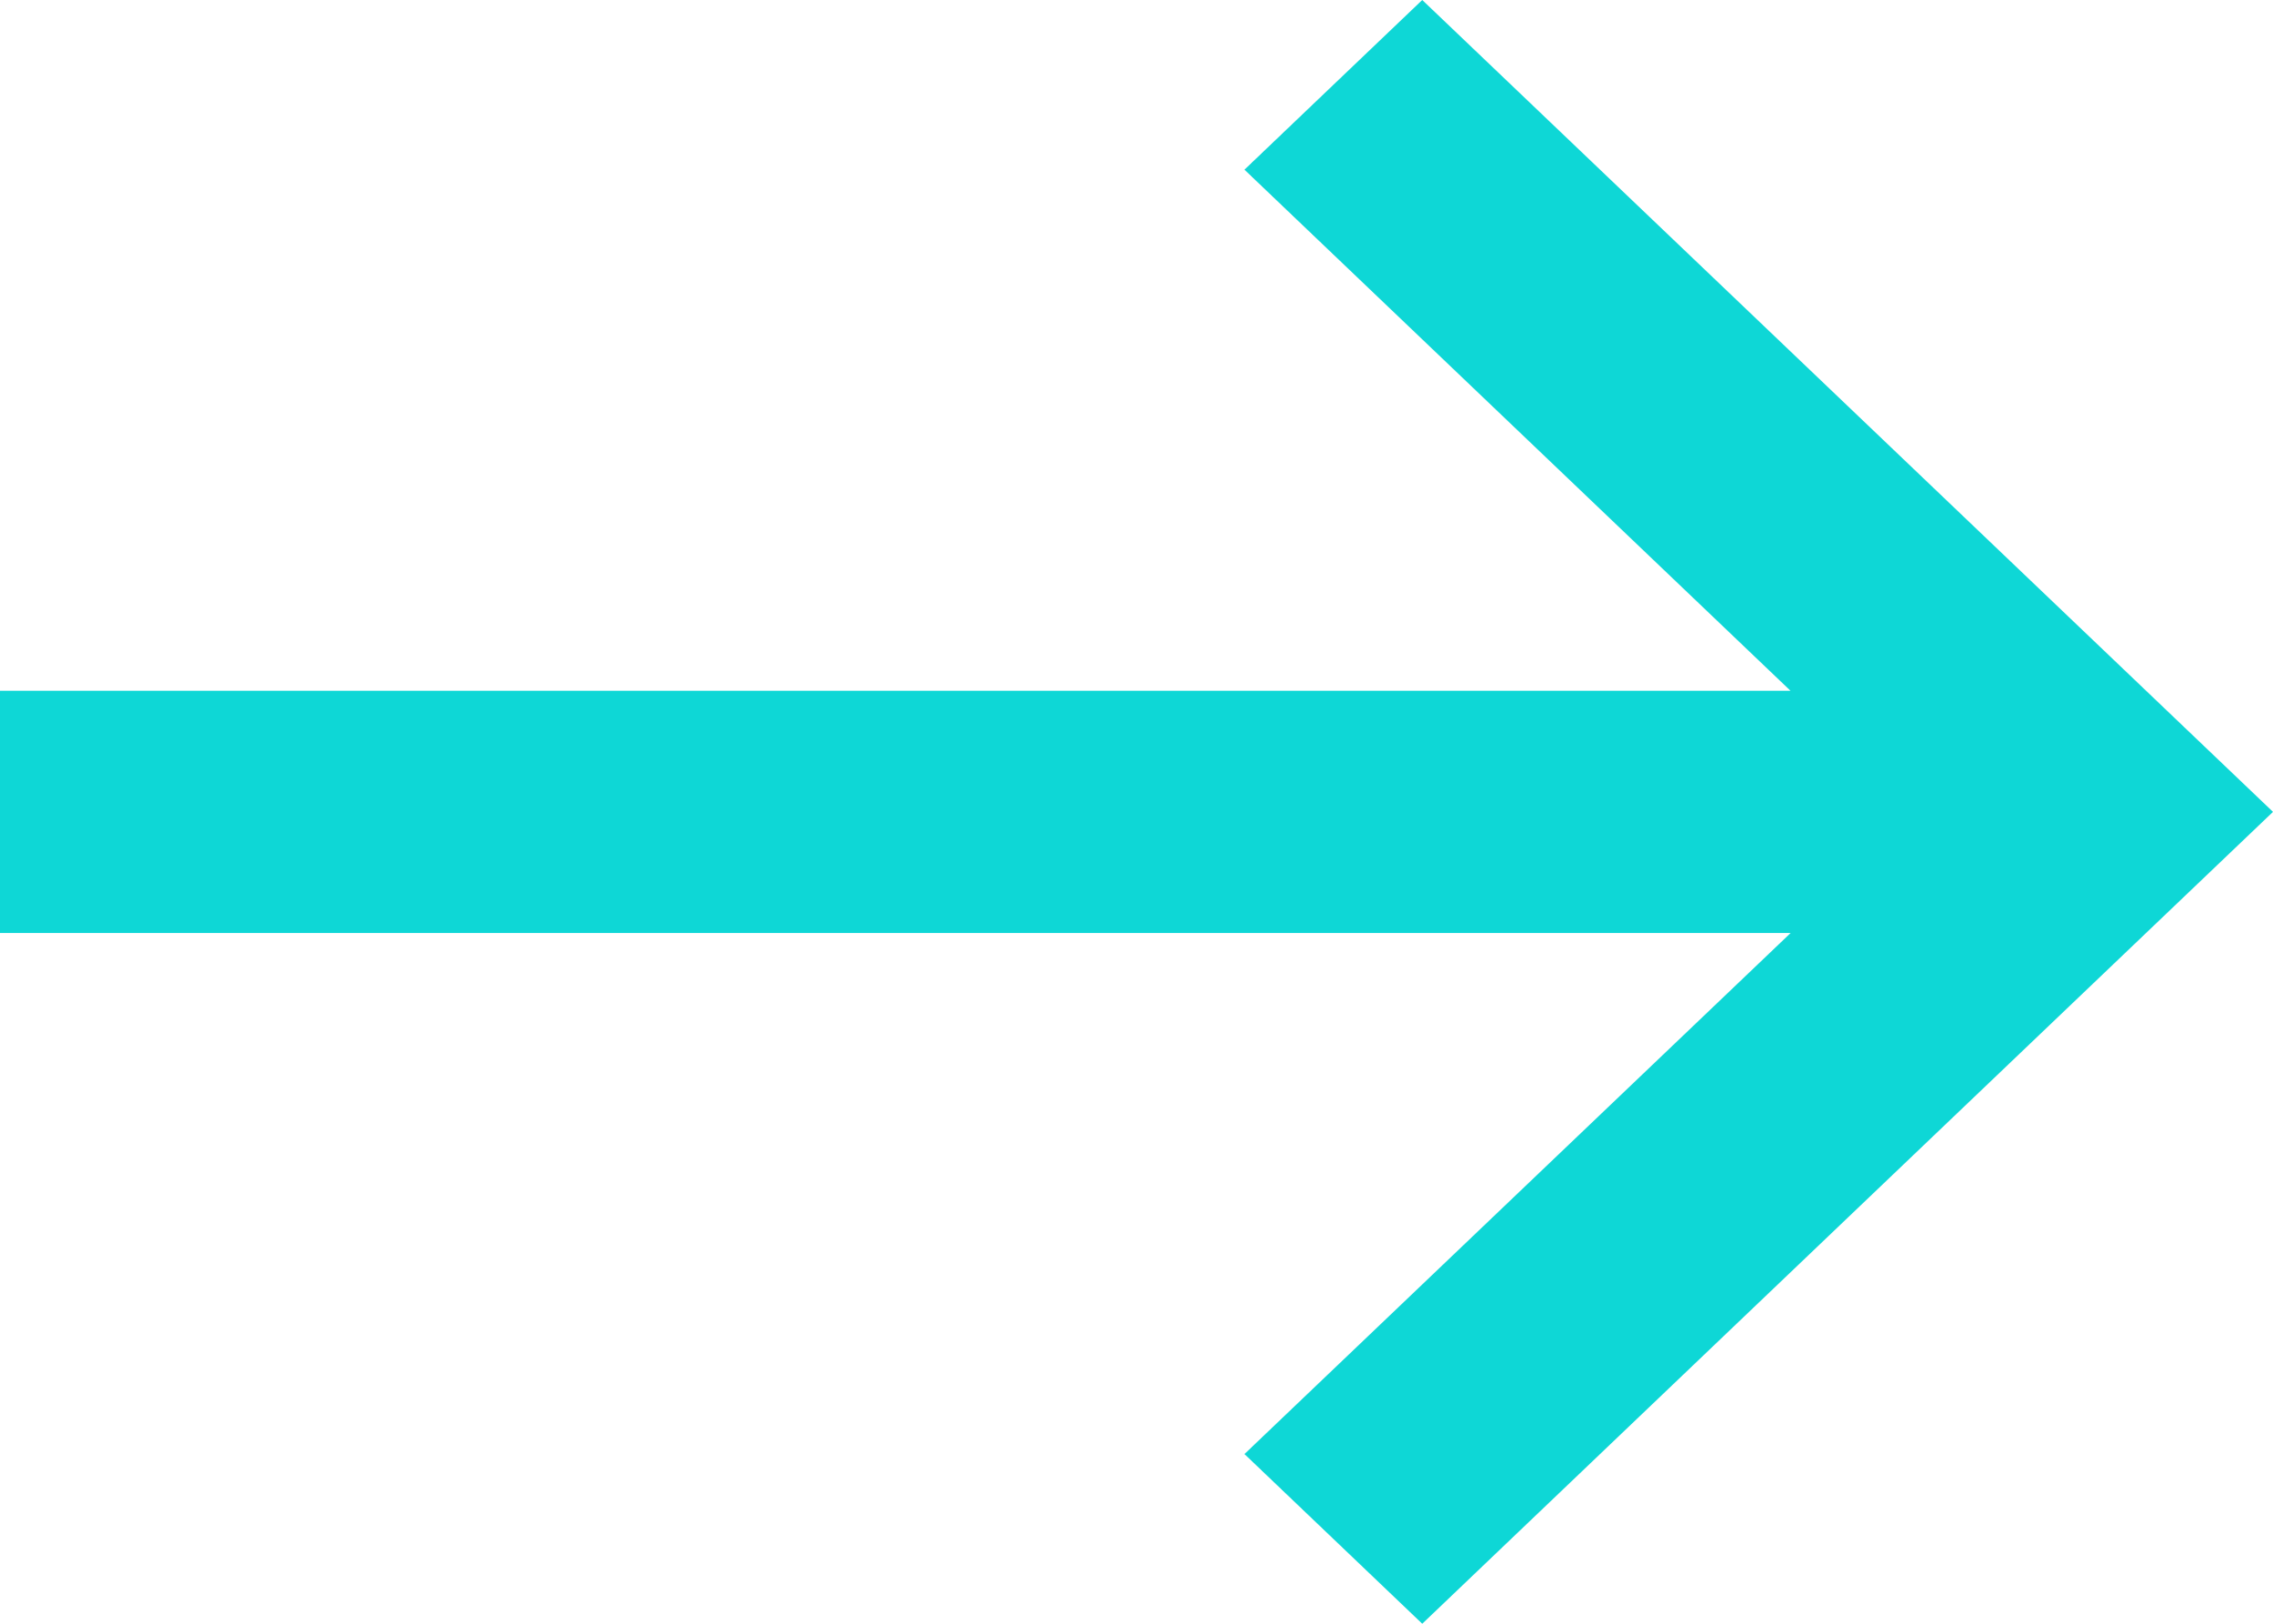
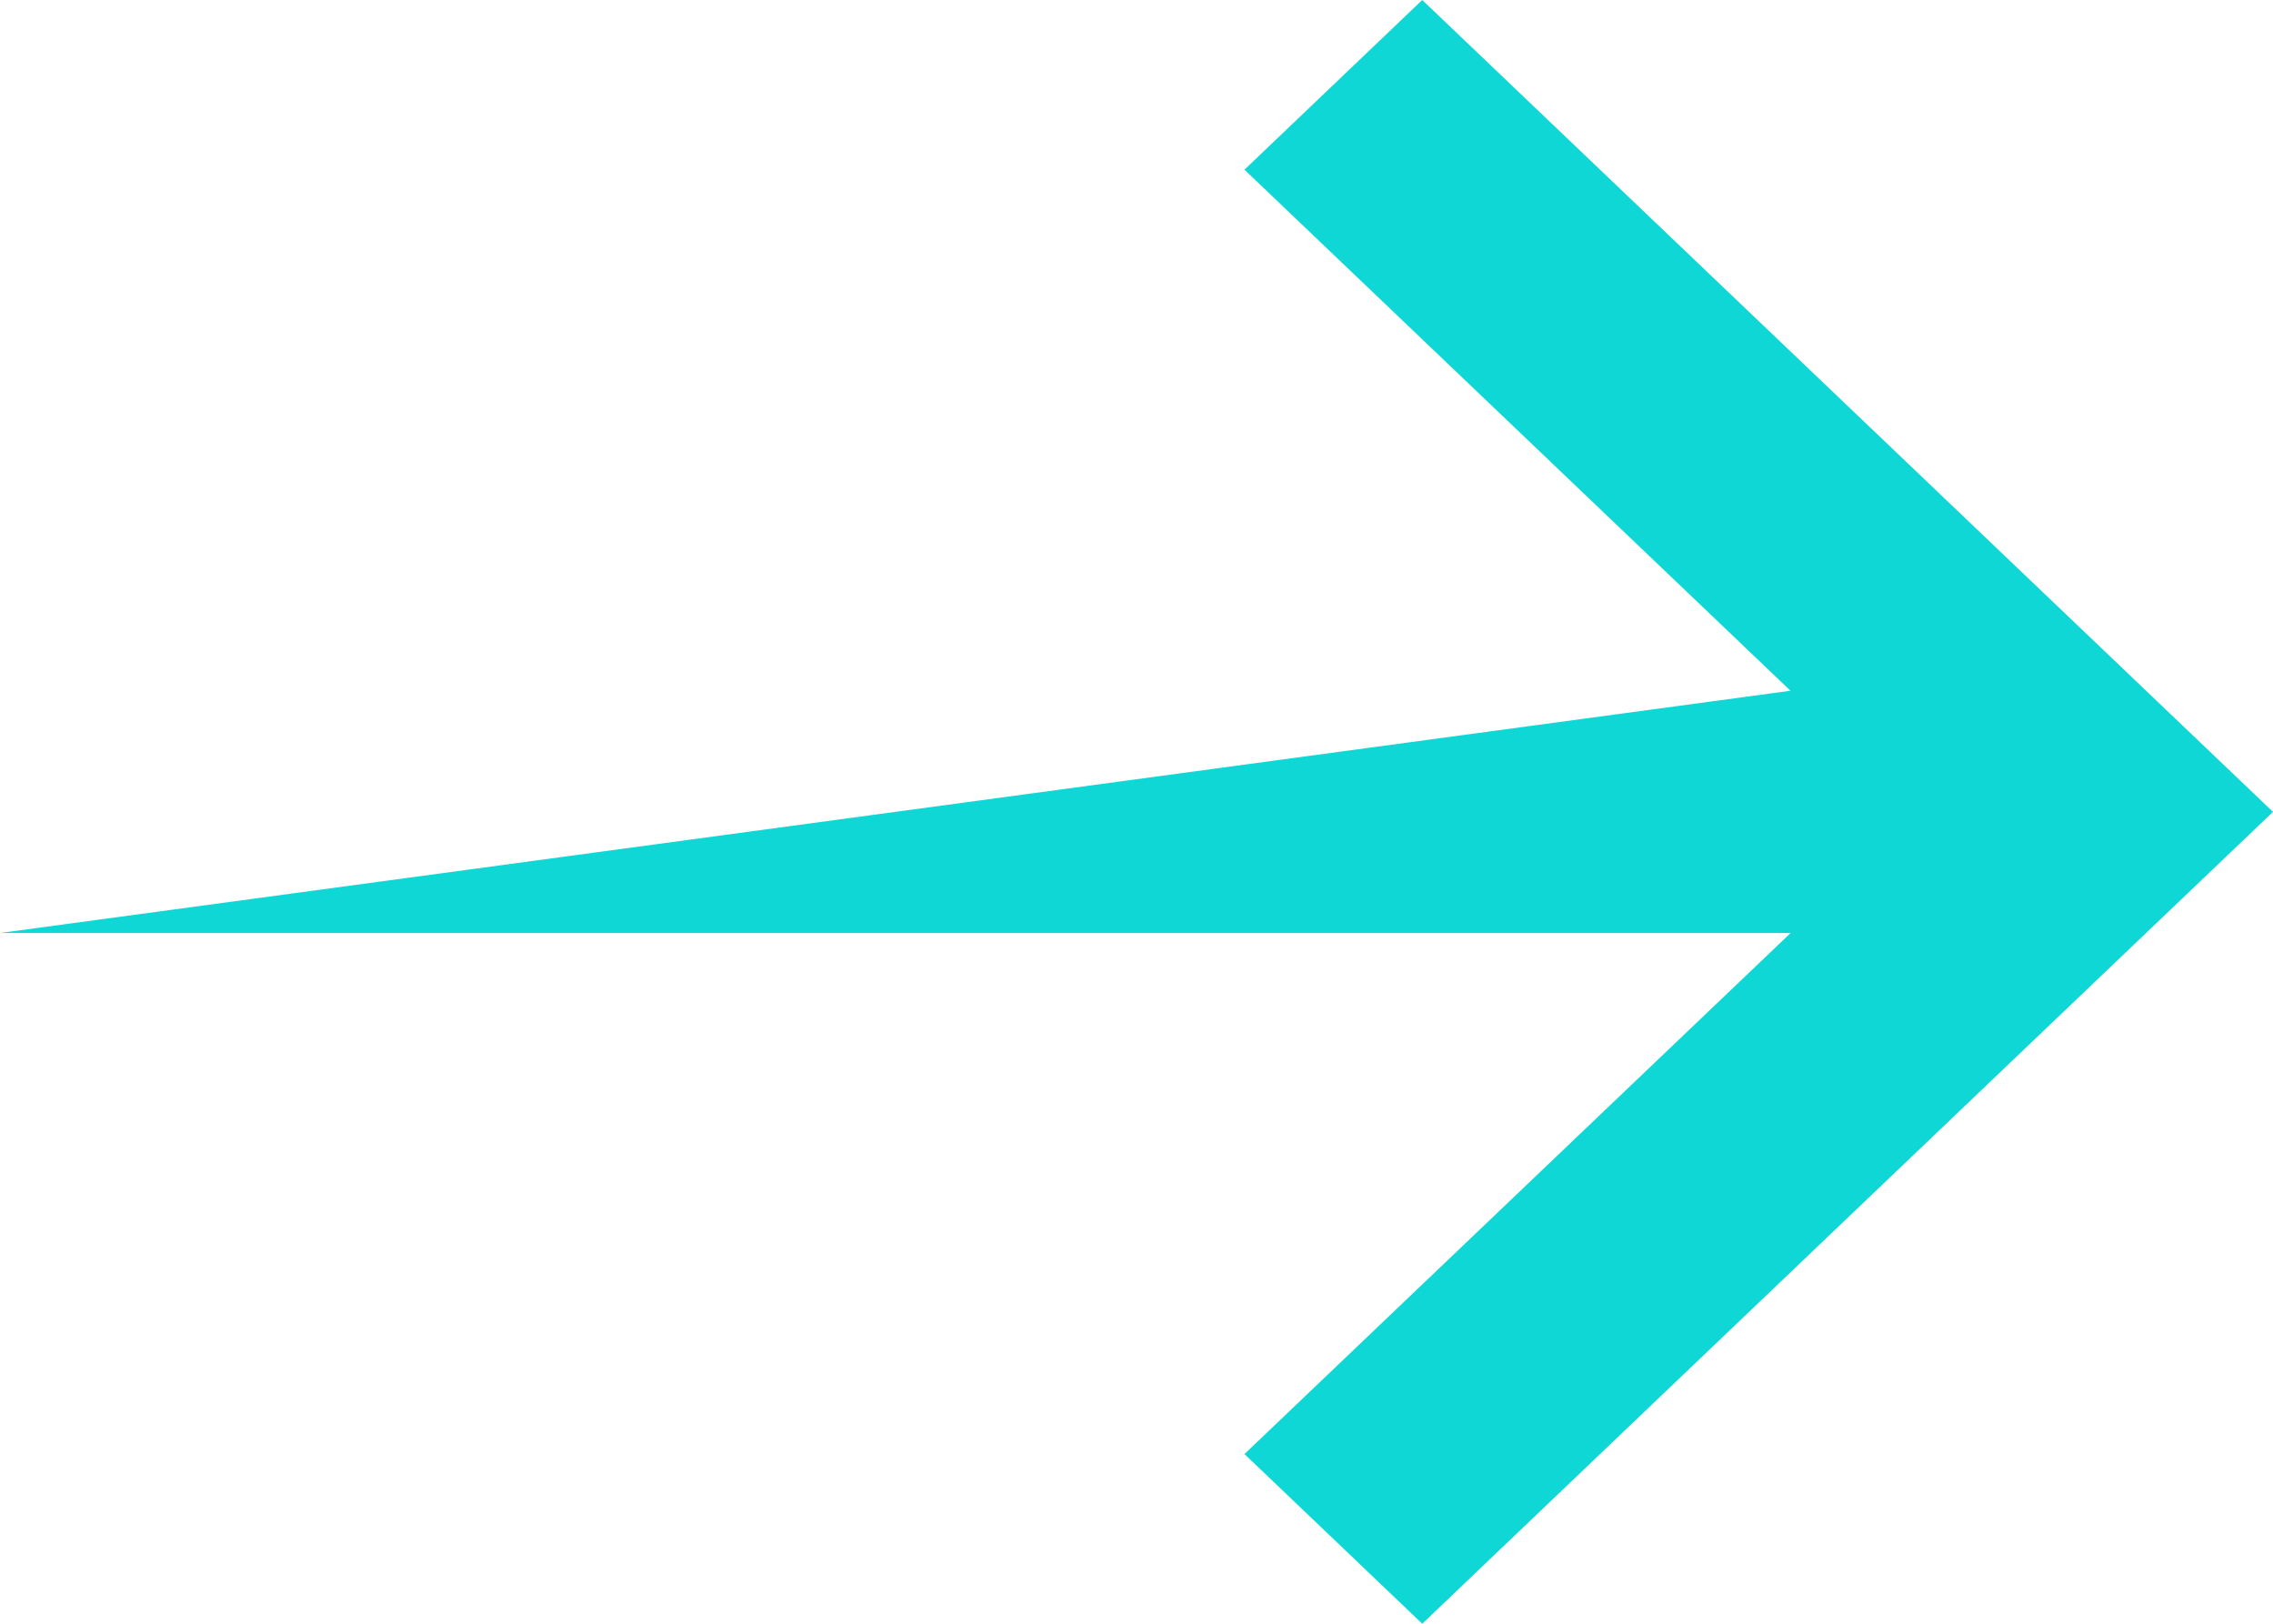
<svg xmlns="http://www.w3.org/2000/svg" width="14px" height="10px" viewBox="0 0 14 10" version="1.1">
  <title>Arrow.svg</title>
  <desc>Created with Sketch.</desc>
  <defs />
  <g id="Creation-Entreprise" stroke="none" stroke-width="1" fill="none" fill-rule="evenodd">
    <g id="CE00-B" transform="translate(-378, -1699)" fill="#0ED7D6" fill-rule="nonzero">
      <g id="EN-SAVOIR-PLUS" transform="translate(250, 1695)">
        <g id="Group-3">
-           <path d="M139.028,8.254 L135.665,5.045 L136.76,4 L142,9 L136.76,14 L135.665,12.955 L139.029,9.746 L128,9.746 L128,8.254 L139.028,8.254 Z" id="Arrow.svg" />
+           <path d="M139.028,8.254 L135.665,5.045 L136.76,4 L142,9 L136.76,14 L135.665,12.955 L139.029,9.746 L128,9.746 L139.028,8.254 Z" id="Arrow.svg" />
        </g>
      </g>
    </g>
  </g>
</svg>